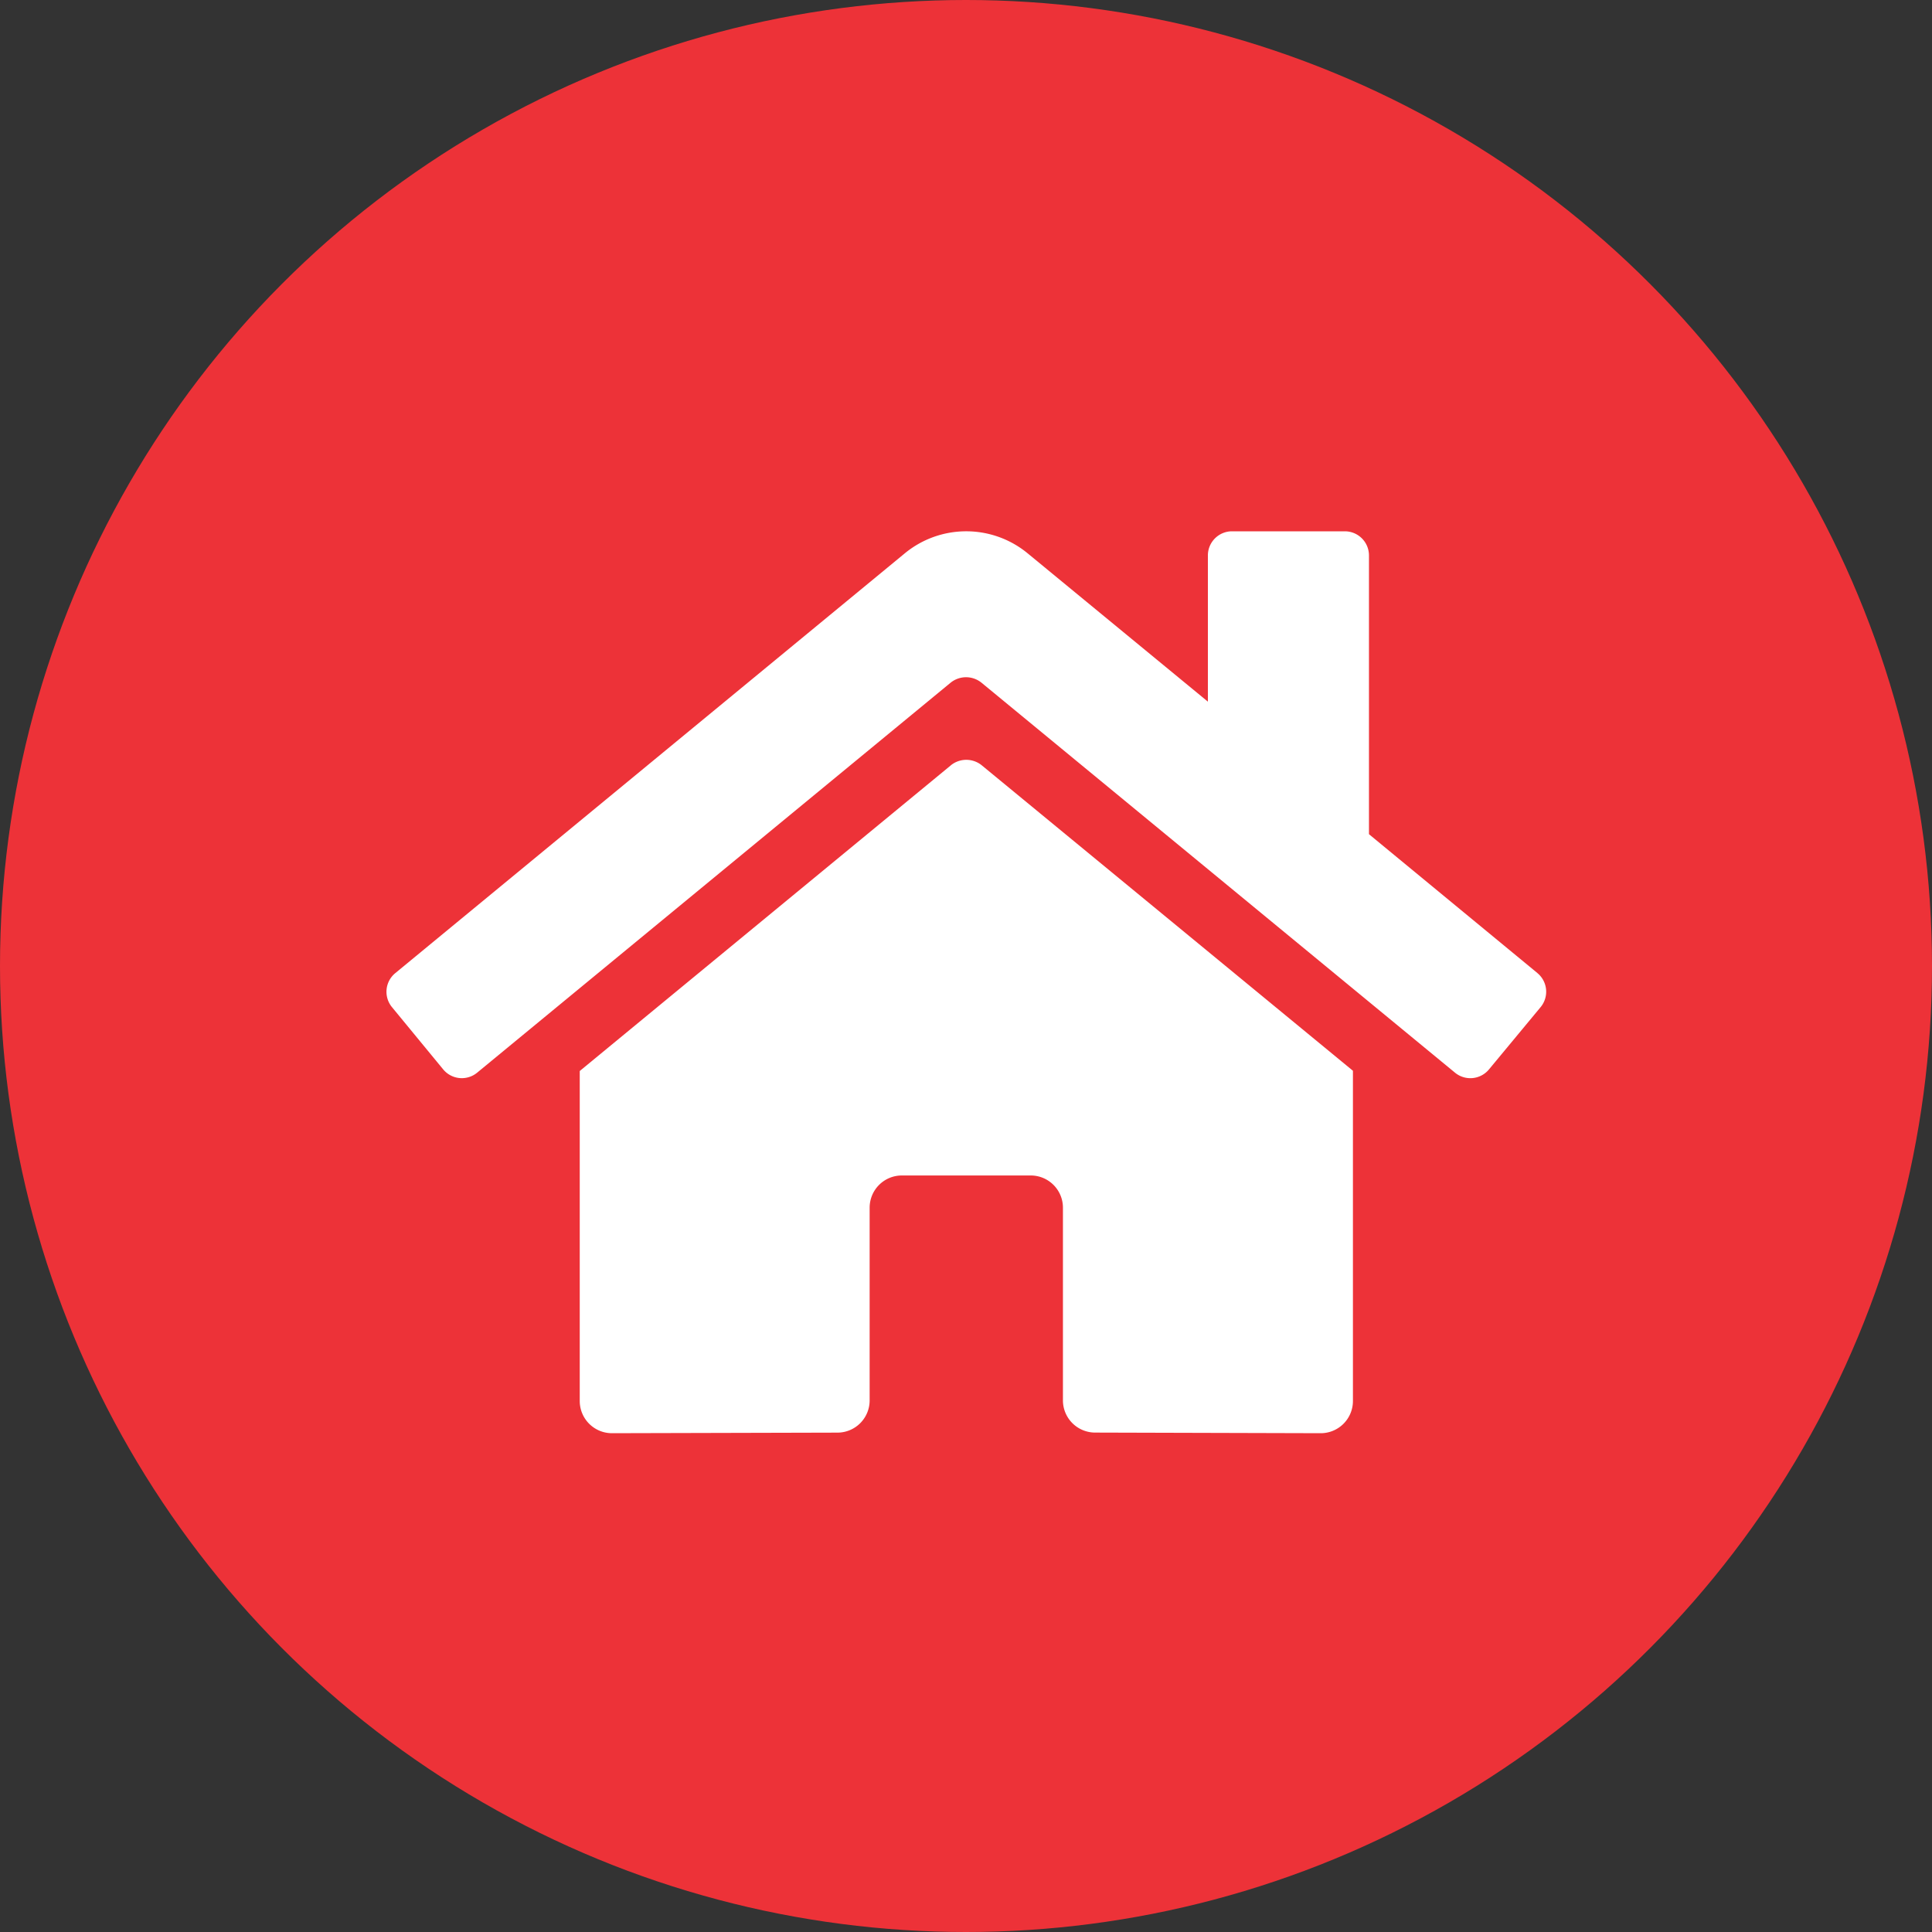
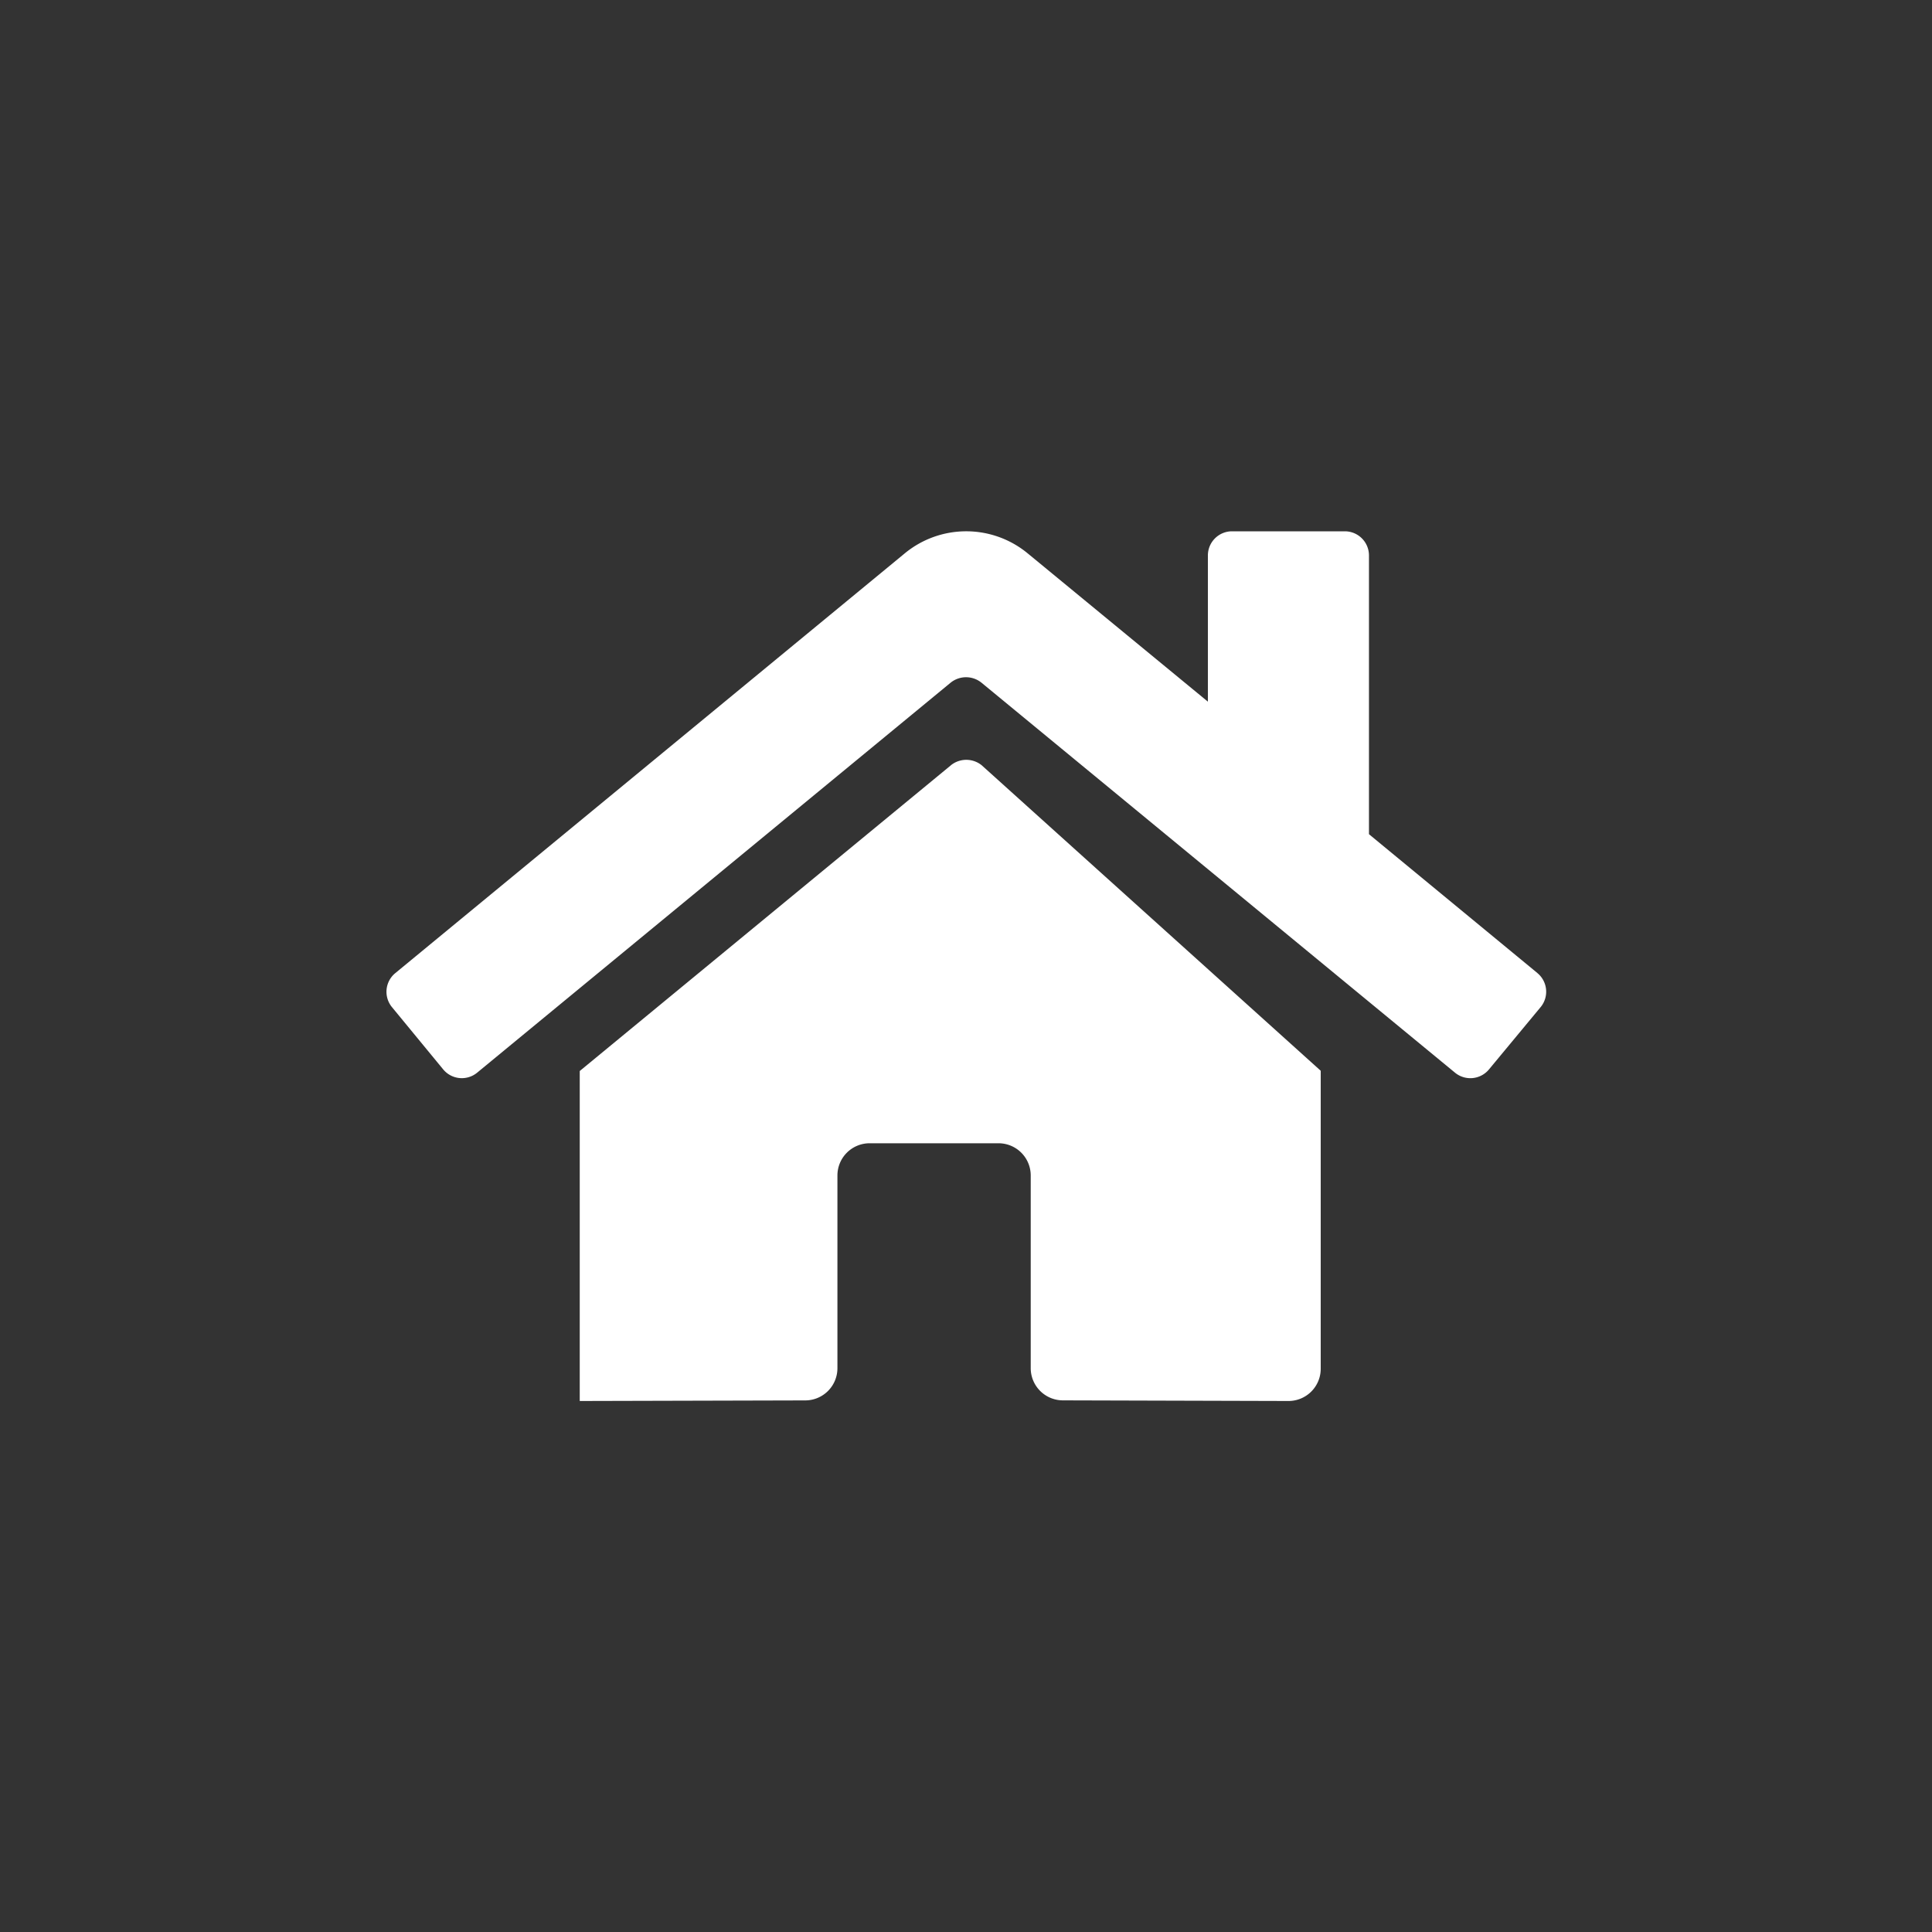
<svg xmlns="http://www.w3.org/2000/svg" width="40" height="40" viewBox="0 0 40 40">
  <rect x="0" y="0" width="40" height="40" fill="#333333" stroke="none" />
  <g id="home" transform="translate(-866 -152)">
-     <circle id="Ellipse_7" data-name="Ellipse 7" cx="20" cy="20" r="20" transform="translate(866 152)" fill="#ed3238" />
-     <path id="home-solid" d="M11.673,36.894l-7.685,6.33v6.832a.667.667,0,0,0,.667.667l4.671-.012a.667.667,0,0,0,.664-.667v-3.99a.667.667,0,0,1,.667-.667h2.668a.667.667,0,0,1,.667.667v3.987a.667.667,0,0,0,.667.669l4.67.013a.667.667,0,0,0,.667-.667V43.219L12.31,36.894a.508.508,0,0,0-.638,0Zm12.14,4.3-3.485-2.873V32.55a.5.5,0,0,0-.5-.5H17.493a.5.5,0,0,0-.5.5v3.027l-3.732-3.071a2,2,0,0,0-2.543,0L.166,41.2a.5.5,0,0,0-.067.7l1.063,1.292a.5.5,0,0,0,.7.068l9.805-8.076a.508.508,0,0,1,.638,0l9.806,8.076a.5.5,0,0,0,.7-.067L23.883,41.9a.5.5,0,0,0-.071-.706Z" transform="translate(874.015 130.95)" fill="#fff" />
+     <path id="home-solid" d="M11.673,36.894l-7.685,6.33v6.832l4.671-.012a.667.667,0,0,0,.664-.667v-3.99a.667.667,0,0,1,.667-.667h2.668a.667.667,0,0,1,.667.667v3.987a.667.667,0,0,0,.667.669l4.67.013a.667.667,0,0,0,.667-.667V43.219L12.31,36.894a.508.508,0,0,0-.638,0Zm12.14,4.3-3.485-2.873V32.55a.5.5,0,0,0-.5-.5H17.493a.5.5,0,0,0-.5.5v3.027l-3.732-3.071a2,2,0,0,0-2.543,0L.166,41.2a.5.5,0,0,0-.067.7l1.063,1.292a.5.5,0,0,0,.7.068l9.805-8.076a.508.508,0,0,1,.638,0l9.806,8.076a.5.5,0,0,0,.7-.067L23.883,41.9a.5.5,0,0,0-.071-.706Z" transform="translate(874.015 130.95)" fill="#fff" />
  </g>
</svg>